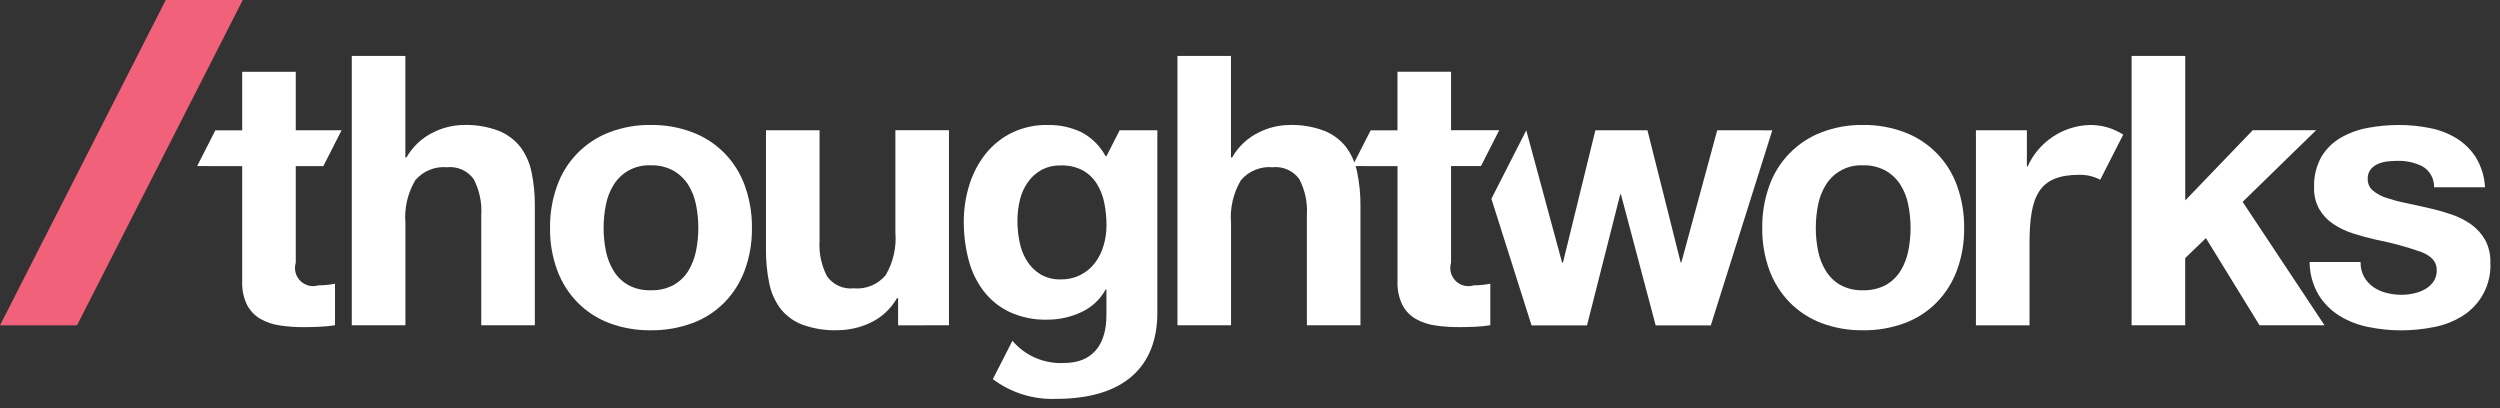
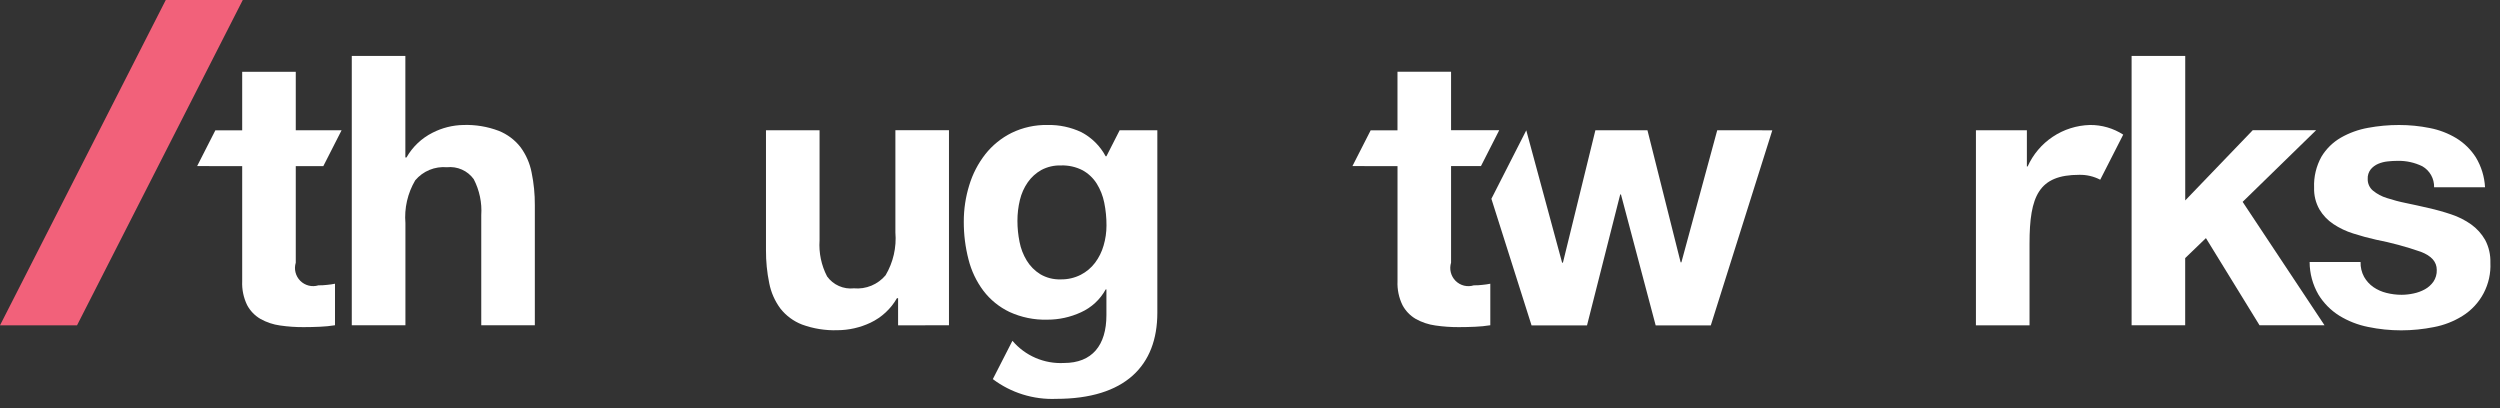
<svg xmlns="http://www.w3.org/2000/svg" width="153" height="25" viewBox="0 0 153 25" fill="none">
  <rect x="0" y="0" width="153" height="25" fill="#333333" stroke="none" />
  <path d="M10.145 0L0 19.911H4.713L14.858 0H10.145Z" fill="#F2617A" />
  <path d="M68.523 7.972L67.713 9.563H67.665C67.329 8.933 66.81 8.419 66.178 8.088C65.532 7.784 64.825 7.634 64.112 7.649C63.348 7.634 62.592 7.8 61.906 8.134C61.281 8.446 60.733 8.891 60.3 9.439C59.859 10.004 59.526 10.646 59.319 11.332C59.095 12.053 58.982 12.805 58.984 13.56C58.98 14.343 59.077 15.123 59.273 15.881C59.447 16.574 59.757 17.226 60.186 17.798C60.607 18.349 61.153 18.792 61.779 19.091C62.502 19.423 63.292 19.585 64.088 19.564C64.802 19.566 65.507 19.412 66.155 19.113C66.798 18.823 67.329 18.332 67.668 17.713H67.713V19.283C67.713 21.134 66.838 22.215 65.114 22.215C64.519 22.246 63.925 22.14 63.378 21.904C62.831 21.669 62.346 21.31 61.961 20.856L60.761 23.202C61.876 24.041 63.247 24.468 64.642 24.41C68.857 24.41 70.829 22.376 70.829 19.145V7.972H68.523ZM67.54 15.027C67.432 15.406 67.256 15.762 67.02 16.078C66.787 16.388 66.487 16.64 66.142 16.817C65.765 17.008 65.347 17.105 64.924 17.098C64.478 17.115 64.037 17.003 63.654 16.775C63.32 16.565 63.04 16.281 62.835 15.944C62.621 15.593 62.472 15.205 62.395 14.801C62.31 14.379 62.267 13.95 62.267 13.519C62.266 13.087 62.316 12.657 62.418 12.237C62.51 11.848 62.674 11.48 62.903 11.152C63.12 10.843 63.404 10.586 63.733 10.402C64.1 10.209 64.51 10.113 64.924 10.125C65.388 10.108 65.85 10.211 66.263 10.425C66.61 10.619 66.904 10.897 67.117 11.233C67.34 11.591 67.496 11.986 67.579 12.399C67.673 12.86 67.719 13.329 67.717 13.799C67.717 14.215 67.658 14.628 67.54 15.027Z" fill="white" />
  <path d="M24.808 3.423V9.635H24.878C25.248 8.985 25.803 8.459 26.471 8.123C27.058 7.822 27.705 7.66 28.364 7.649C29.101 7.625 29.834 7.746 30.523 8.007C31.046 8.216 31.504 8.558 31.851 9C32.19 9.459 32.423 9.987 32.532 10.546C32.67 11.211 32.737 11.888 32.732 12.567V19.908H29.453V13.168C29.504 12.405 29.344 11.642 28.991 10.963C28.806 10.708 28.558 10.506 28.27 10.379C27.982 10.251 27.665 10.201 27.352 10.235C26.988 10.203 26.622 10.259 26.285 10.398C25.947 10.537 25.648 10.756 25.412 11.035C24.945 11.826 24.736 12.742 24.812 13.657V19.908H21.529V3.423H24.808Z" fill="white" />
-   <path d="M34.101 11.355C34.366 10.615 34.788 9.941 35.338 9.379C35.888 8.816 36.553 8.38 37.287 8.098C38.097 7.788 38.959 7.635 39.827 7.648C40.698 7.636 41.564 7.789 42.379 8.098C43.117 8.376 43.785 8.812 44.337 9.374C44.89 9.936 45.313 10.612 45.579 11.354C45.881 12.187 46.03 13.068 46.018 13.954C46.03 14.836 45.882 15.713 45.579 16.541C45.306 17.279 44.881 17.952 44.332 18.515C43.779 19.07 43.114 19.5 42.38 19.773C41.563 20.075 40.698 20.224 39.828 20.212C38.961 20.225 38.1 20.076 37.288 19.773C36.559 19.498 35.898 19.069 35.349 18.515C34.799 17.952 34.374 17.28 34.102 16.541C33.799 15.713 33.65 14.836 33.663 13.954C33.65 13.069 33.799 12.188 34.101 11.355ZM37.079 15.35C37.163 15.783 37.323 16.198 37.552 16.575C37.771 16.933 38.077 17.231 38.441 17.44C38.866 17.669 39.344 17.781 39.826 17.763C40.313 17.78 40.796 17.669 41.226 17.44C41.594 17.233 41.904 16.935 42.126 16.575C42.354 16.198 42.514 15.783 42.599 15.35C42.692 14.889 42.738 14.42 42.737 13.95C42.737 13.477 42.691 13.006 42.599 12.542C42.517 12.109 42.357 11.694 42.126 11.318C41.9 10.962 41.591 10.665 41.226 10.452C40.798 10.217 40.314 10.101 39.826 10.118C39.374 10.096 38.925 10.195 38.524 10.406C38.124 10.618 37.788 10.933 37.552 11.318C37.32 11.694 37.16 12.109 37.079 12.542C36.986 13.006 36.94 13.477 36.94 13.95C36.939 14.42 36.986 14.889 37.079 15.35Z" fill="white" />
  <path d="M54.963 19.911V18.248H54.894C54.521 18.901 53.957 19.424 53.278 19.748C52.643 20.049 51.949 20.206 51.246 20.209C50.511 20.233 49.778 20.115 49.087 19.863C48.564 19.661 48.105 19.322 47.759 18.881C47.42 18.423 47.187 17.895 47.078 17.335C46.941 16.67 46.874 15.993 46.878 15.314V7.971H50.157V14.714C50.106 15.477 50.266 16.24 50.619 16.919C50.804 17.174 51.053 17.376 51.341 17.503C51.629 17.631 51.946 17.68 52.259 17.646C52.623 17.679 52.989 17.623 53.327 17.484C53.664 17.344 53.963 17.126 54.198 16.846C54.665 16.056 54.875 15.14 54.798 14.225V7.967H58.077V19.906L54.963 19.911Z" fill="white" />
-   <path d="M75.336 3.423V9.635H75.406C75.776 8.985 76.33 8.459 76.999 8.123C77.585 7.822 78.233 7.66 78.891 7.649C79.628 7.625 80.362 7.746 81.05 8.007C81.573 8.216 82.031 8.558 82.379 9C82.717 9.459 82.95 9.987 83.06 10.546C83.197 11.211 83.264 11.888 83.26 12.567V19.908H79.981V13.168C80.031 12.405 79.871 11.642 79.519 10.963C79.334 10.708 79.085 10.506 78.797 10.379C78.509 10.251 78.193 10.201 77.879 10.235C77.516 10.203 77.149 10.258 76.812 10.398C76.474 10.537 76.175 10.756 75.94 11.035C75.473 11.826 75.263 12.742 75.34 13.657V19.908H72.061V3.423H75.336Z" fill="white" />
-   <path d="M108.287 11.355C108.552 10.615 108.975 9.94 109.525 9.378C110.075 8.816 110.74 8.379 111.474 8.098C112.285 7.788 113.147 7.635 114.014 7.648C114.886 7.636 115.752 7.789 116.566 8.098C117.304 8.377 117.972 8.812 118.524 9.374C119.077 9.936 119.501 10.612 119.766 11.354C120.068 12.187 120.217 13.068 120.205 13.954C120.218 14.836 120.069 15.713 119.766 16.541C119.494 17.279 119.069 17.952 118.519 18.515C117.968 19.07 117.302 19.5 116.568 19.773C115.752 20.075 114.887 20.224 114.016 20.212C113.15 20.225 112.288 20.076 111.476 19.773C110.747 19.497 110.085 19.069 109.536 18.515C108.987 17.952 108.562 17.279 108.289 16.541C107.987 15.713 107.838 14.836 107.85 13.954C107.838 13.069 107.986 12.188 108.287 11.355ZM111.265 15.35C111.35 15.783 111.51 16.198 111.739 16.575C111.959 16.933 112.264 17.23 112.628 17.44C113.053 17.669 113.532 17.781 114.014 17.763C114.501 17.78 114.984 17.669 115.414 17.44C115.783 17.233 116.093 16.935 116.314 16.575C116.544 16.198 116.704 15.783 116.788 15.35C116.882 14.889 116.928 14.42 116.927 13.95C116.927 13.477 116.881 13.006 116.788 12.542C116.707 12.108 116.546 11.693 116.314 11.318C116.088 10.961 115.779 10.664 115.414 10.452C114.986 10.216 114.503 10.101 114.014 10.118C113.562 10.095 113.113 10.195 112.712 10.406C112.312 10.617 111.976 10.932 111.739 11.318C111.508 11.694 111.347 12.108 111.265 12.542C111.173 13.006 111.127 13.477 111.127 13.95C111.126 14.42 111.172 14.889 111.265 15.35Z" fill="white" />
  <path d="M133.736 3.423V12.267L137.869 7.967H141.749L137.249 12.354L142.26 19.906H138.283L135.003 14.572L133.733 15.796V19.908H130.454V3.423H133.736Z" fill="white" />
  <path d="M144.682 16.944C144.822 17.191 145.015 17.404 145.247 17.567C145.489 17.734 145.76 17.855 146.047 17.925C146.352 18.003 146.666 18.042 146.982 18.041C147.226 18.04 147.471 18.013 147.71 17.96C147.952 17.911 148.186 17.825 148.403 17.706C148.608 17.593 148.785 17.435 148.922 17.244C149.067 17.03 149.14 16.775 149.13 16.517C149.13 16.025 148.803 15.655 148.149 15.408C147.255 15.097 146.34 14.85 145.412 14.669C144.934 14.562 144.468 14.435 144.012 14.288C143.582 14.154 143.174 13.96 142.8 13.711C142.451 13.479 142.159 13.171 141.946 12.811C141.719 12.406 141.607 11.947 141.623 11.483C141.596 10.822 141.752 10.167 142.073 9.589C142.364 9.106 142.774 8.705 143.263 8.423C143.778 8.13 144.341 7.927 144.925 7.823C145.549 7.707 146.183 7.649 146.818 7.65C147.45 7.649 148.08 7.711 148.7 7.835C149.275 7.945 149.826 8.156 150.328 8.458C150.807 8.752 151.214 9.151 151.518 9.624C151.855 10.18 152.05 10.811 152.084 11.46H148.967C148.974 11.202 148.911 10.946 148.785 10.721C148.659 10.495 148.474 10.307 148.251 10.178C147.777 9.946 147.254 9.831 146.727 9.844C146.526 9.845 146.326 9.856 146.127 9.878C145.924 9.898 145.725 9.949 145.538 10.029C145.364 10.104 145.209 10.219 145.088 10.364C144.958 10.532 144.892 10.74 144.904 10.952C144.9 11.088 144.927 11.223 144.983 11.347C145.039 11.471 145.122 11.581 145.227 11.668C145.476 11.871 145.762 12.024 146.07 12.118C146.459 12.245 146.857 12.35 147.259 12.43C147.705 12.522 148.16 12.622 148.622 12.73C149.095 12.836 149.562 12.967 150.022 13.122C150.454 13.265 150.862 13.471 151.234 13.734C151.584 13.984 151.875 14.307 152.089 14.68C152.317 15.111 152.428 15.593 152.412 16.08C152.443 16.726 152.301 17.368 152 17.941C151.7 18.513 151.252 18.995 150.703 19.336C150.169 19.669 149.578 19.9 148.96 20.017C148.301 20.149 147.631 20.216 146.96 20.217C146.277 20.218 145.596 20.149 144.928 20.009C144.302 19.885 143.704 19.651 143.161 19.317C142.645 18.993 142.21 18.554 141.891 18.035C141.538 17.427 141.351 16.738 141.349 16.035H144.467C144.457 16.352 144.531 16.665 144.682 16.944Z" fill="white" />
  <path d="M90.195 17.463C90.002 17.523 89.797 17.529 89.6 17.481C89.404 17.433 89.225 17.331 89.082 17.189C88.939 17.046 88.837 16.866 88.789 16.67C88.74 16.474 88.746 16.268 88.805 16.075V10.164H90.635L91.752 7.97H88.805V4.391H85.526V7.975H83.885L82.769 10.164L85.528 10.169V17.211C85.506 17.713 85.609 18.213 85.828 18.666C86.015 19.022 86.299 19.318 86.647 19.52C87.019 19.727 87.426 19.863 87.847 19.92C88.325 19.99 88.808 20.023 89.29 20.02C89.614 20.02 89.945 20.012 90.282 19.997C90.592 19.985 90.901 19.954 91.207 19.905V17.364C91.046 17.396 90.884 17.419 90.722 17.434C90.558 17.456 90.38 17.463 90.195 17.463Z" fill="white" />
  <path d="M19.485 17.463C19.293 17.522 19.088 17.527 18.893 17.478C18.698 17.429 18.519 17.328 18.377 17.186C18.235 17.044 18.134 16.865 18.085 16.67C18.036 16.474 18.042 16.27 18.101 16.077V10.166H19.788L20.905 7.972H18.101V4.393H14.822V7.975H13.18L12.065 10.164L14.822 10.169V17.211C14.8 17.713 14.903 18.213 15.121 18.666C15.309 19.022 15.594 19.318 15.943 19.52C16.314 19.727 16.721 19.863 17.142 19.92C17.62 19.99 18.103 20.023 18.585 20.02C18.909 20.02 19.239 20.012 19.578 19.997C19.887 19.985 20.196 19.954 20.502 19.905V17.364C20.341 17.396 20.179 17.419 20.017 17.434C19.848 17.456 19.672 17.463 19.485 17.463Z" fill="white" />
  <path d="M127.901 7.649C127.091 7.671 126.304 7.92 125.63 8.37C124.955 8.819 124.422 9.45 124.091 10.189H124.045V7.972H120.927V19.911H124.207V14.905C124.207 11.994 124.772 10.699 127.251 10.699C127.697 10.69 128.138 10.793 128.534 10.999L129.941 8.239C129.333 7.847 128.624 7.641 127.901 7.649Z" fill="white" />
  <path d="M105.094 7.972L102.901 16.054H102.855L100.824 7.971H97.638L95.651 16.076H95.601L93.408 7.976L91.273 12.166L93.731 19.914H97.125L99.157 11.901H99.203L101.327 19.914H104.701L108.465 7.975L105.094 7.972Z" fill="white" />
</svg>